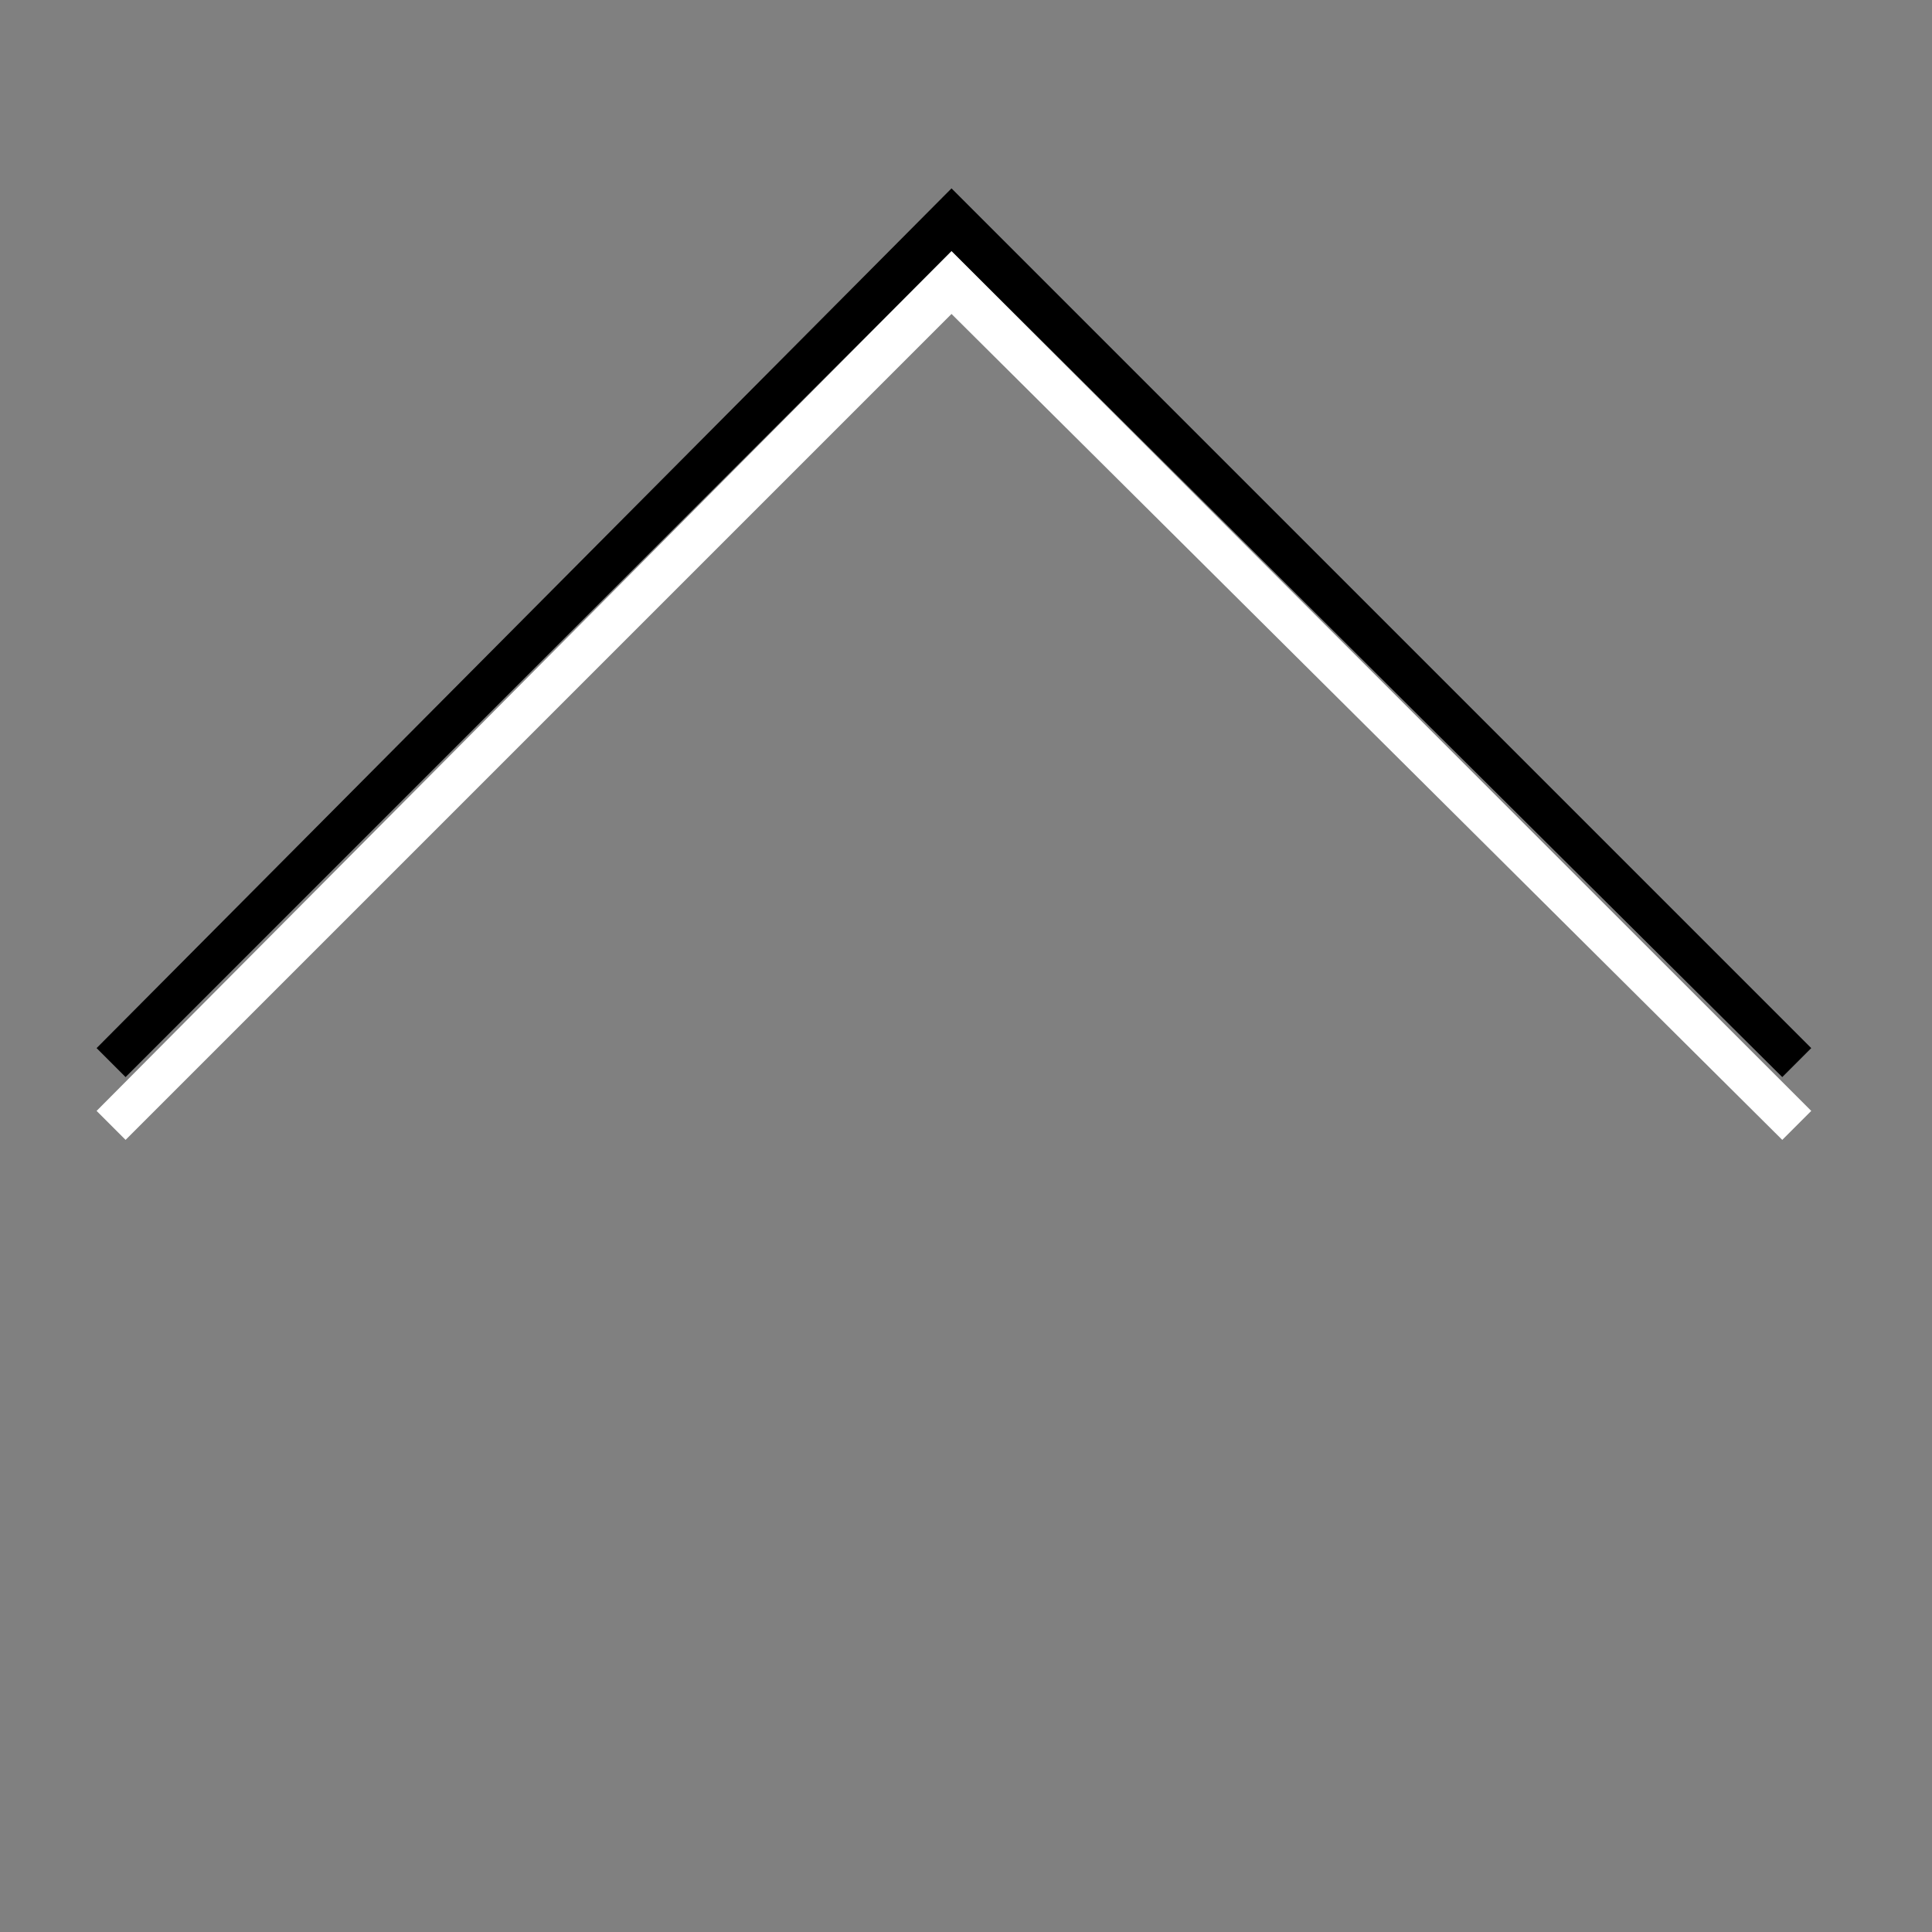
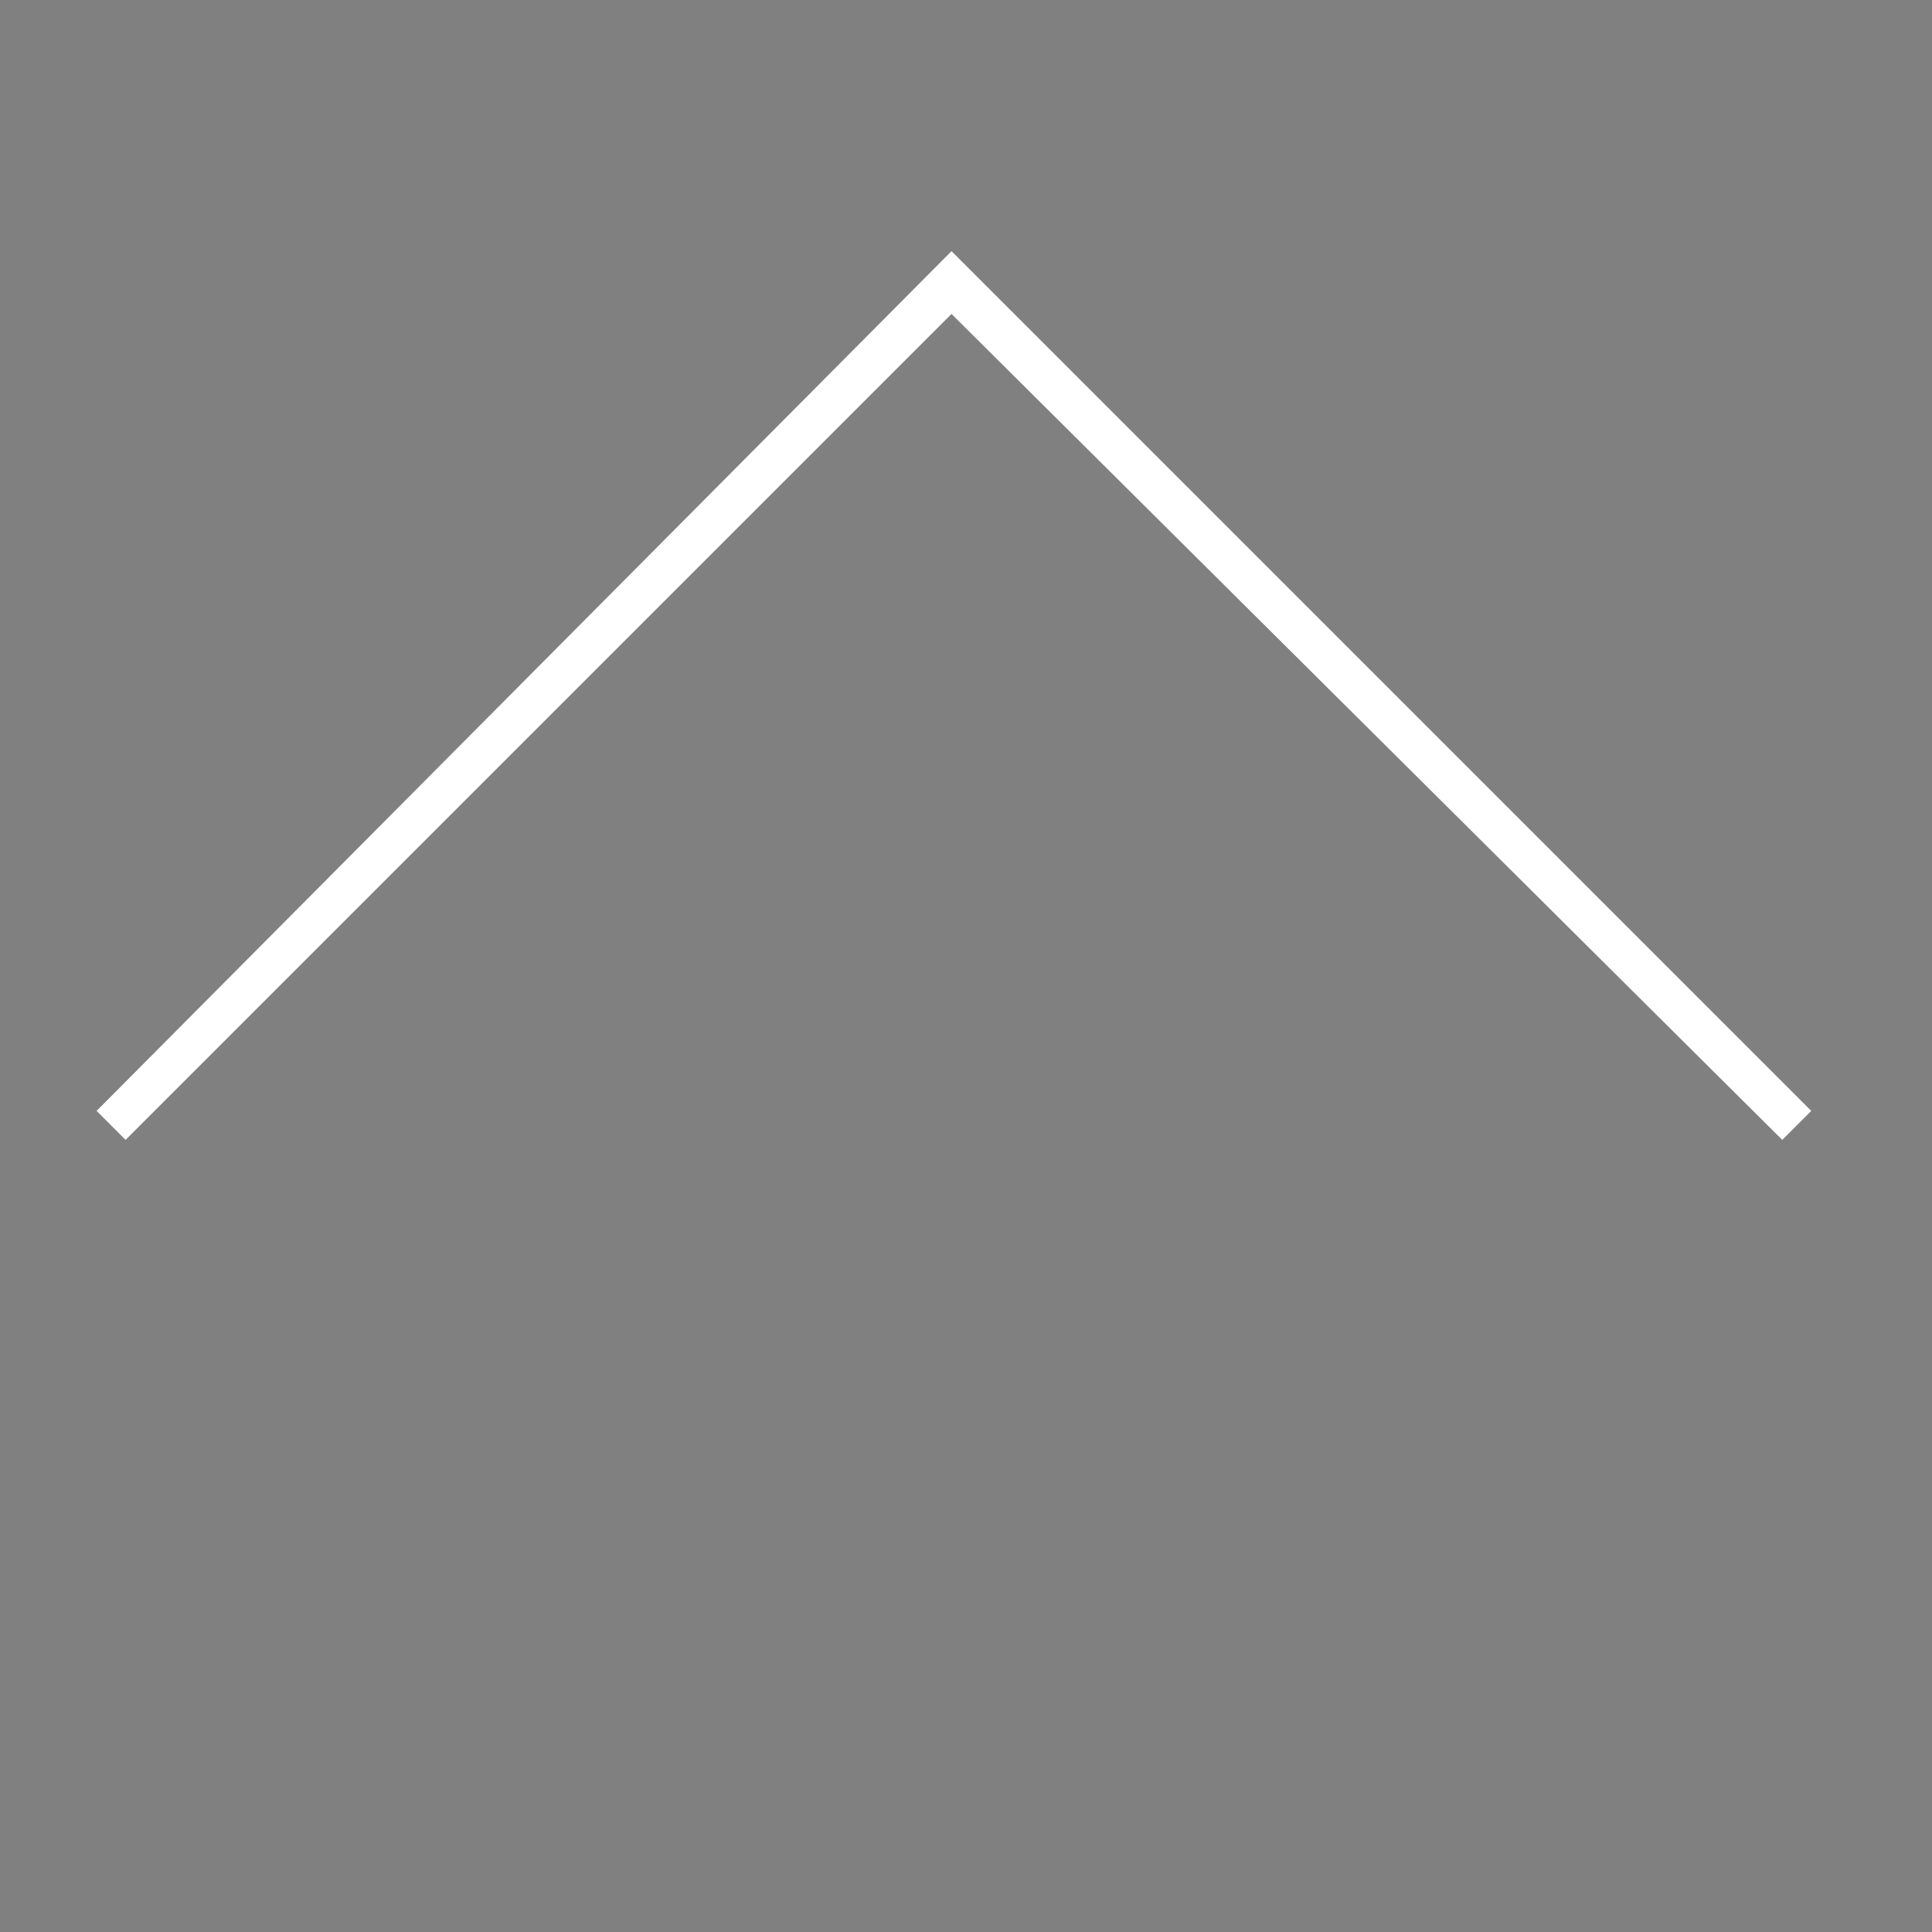
<svg xmlns="http://www.w3.org/2000/svg" version="1.1" x="0px" y="0px" width="40px" height="40px" viewBox="0 0 40 40" style="enable-background:new 0 0 40 40;" xml:space="preserve">
  <rect x="0" y="0" width="40" height="40" fill="#808080" stroke="none" />
  <style type="text/css">
	.st0{fill:#fff;}
</style>
-   <polygon points="2.6,22.3 2,21.7 19.7,3.9 37.5,21.7 36.9,22.3 19.7,5.2 " />
  <polygon class="st0" points="36.9,23.6 19.7,6.5 2.6,23.6 2,23 19.7,5.2 37.5,23 " />
</svg>